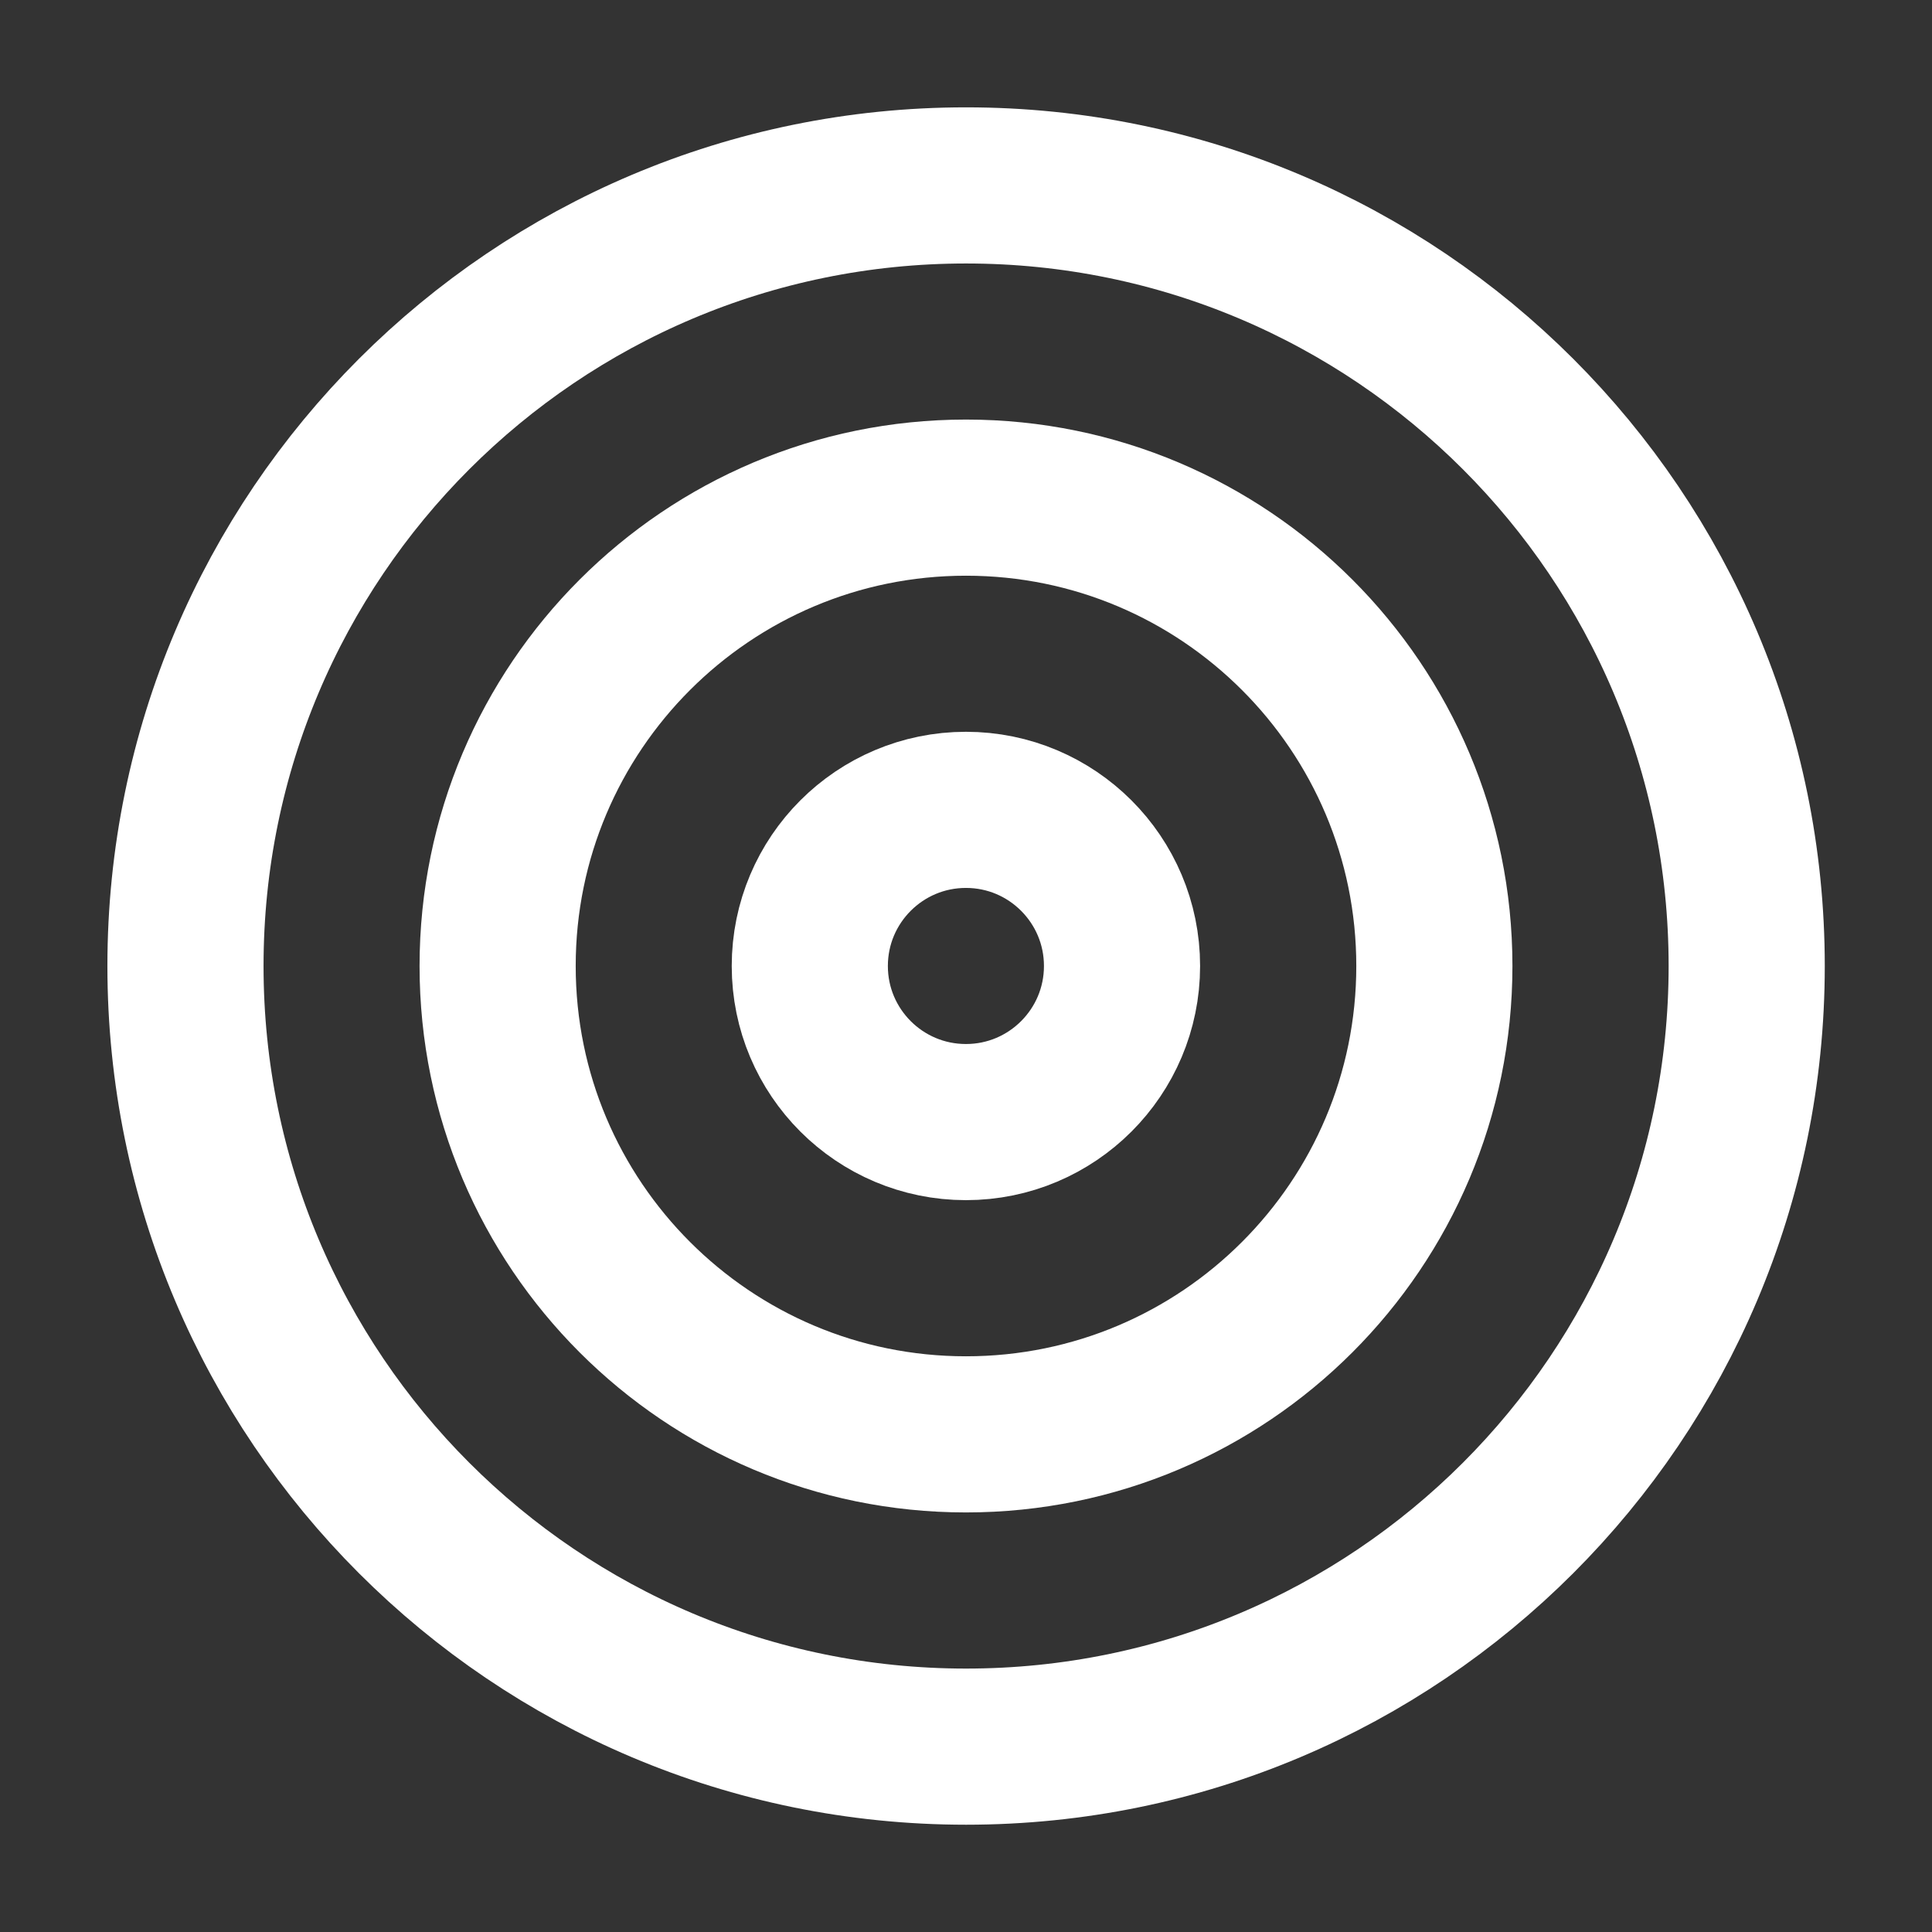
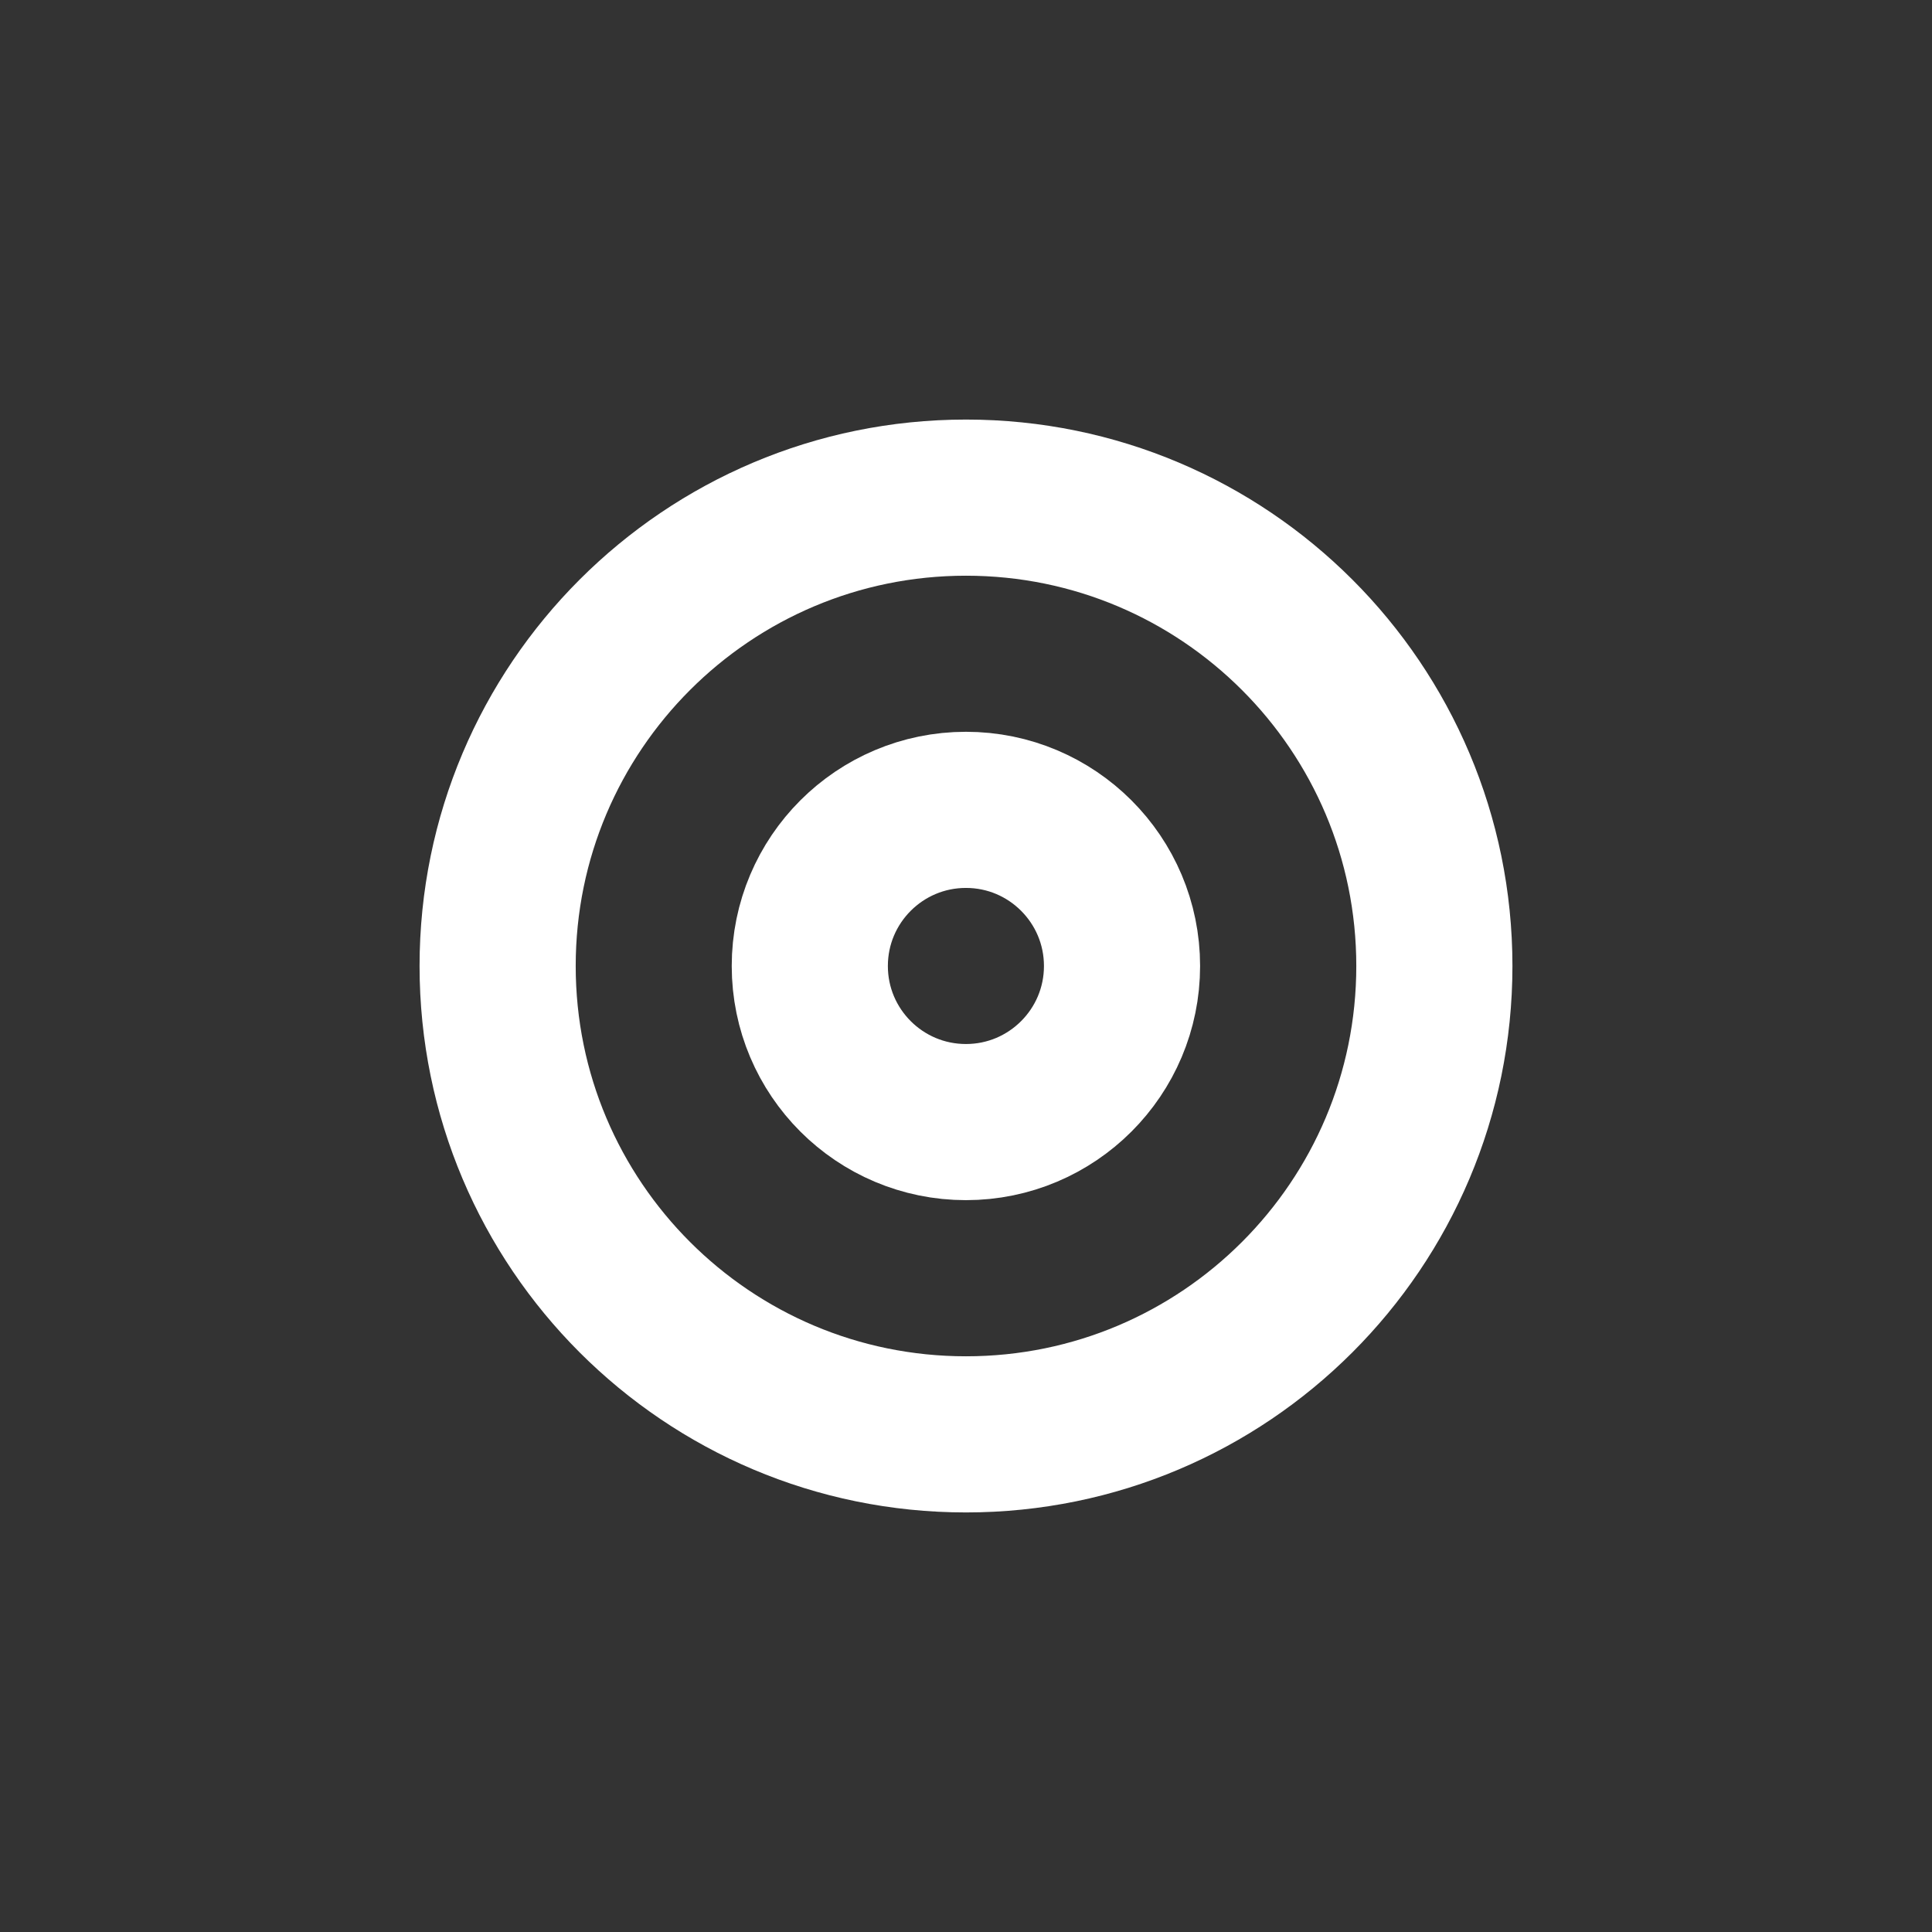
<svg xmlns="http://www.w3.org/2000/svg" width="33" height="33" viewBox="0 0 33 33" fill="none">
  <rect x="0" y="0" width="33" height="33" fill="#333333" stroke="none" />
-   <path d="M16.501 29.834C23.865 29.834 29.835 23.864 29.835 16.5C29.835 9.137 23.865 3.167 16.501 3.167C9.138 3.167 3.168 9.137 3.168 16.5C3.168 23.864 9.138 29.834 16.501 29.834Z" stroke="white" stroke-width="2.667" stroke-linecap="round" stroke-linejoin="round" />
  <path d="M16.5 24.5C20.918 24.5 24.5 20.918 24.5 16.5C24.5 12.082 20.918 8.5 16.5 8.5C12.082 8.5 8.5 12.082 8.5 16.5C8.5 20.918 12.082 24.5 16.5 24.5Z" stroke="white" stroke-width="2.667" stroke-linecap="round" stroke-linejoin="round" />
  <path d="M16.499 19.166C17.971 19.166 19.165 17.972 19.165 16.5C19.165 15.027 17.971 13.833 16.499 13.833C15.026 13.833 13.832 15.027 13.832 16.5C13.832 17.972 15.026 19.166 16.499 19.166Z" stroke="white" stroke-width="2.667" stroke-linecap="round" stroke-linejoin="round" />
</svg>